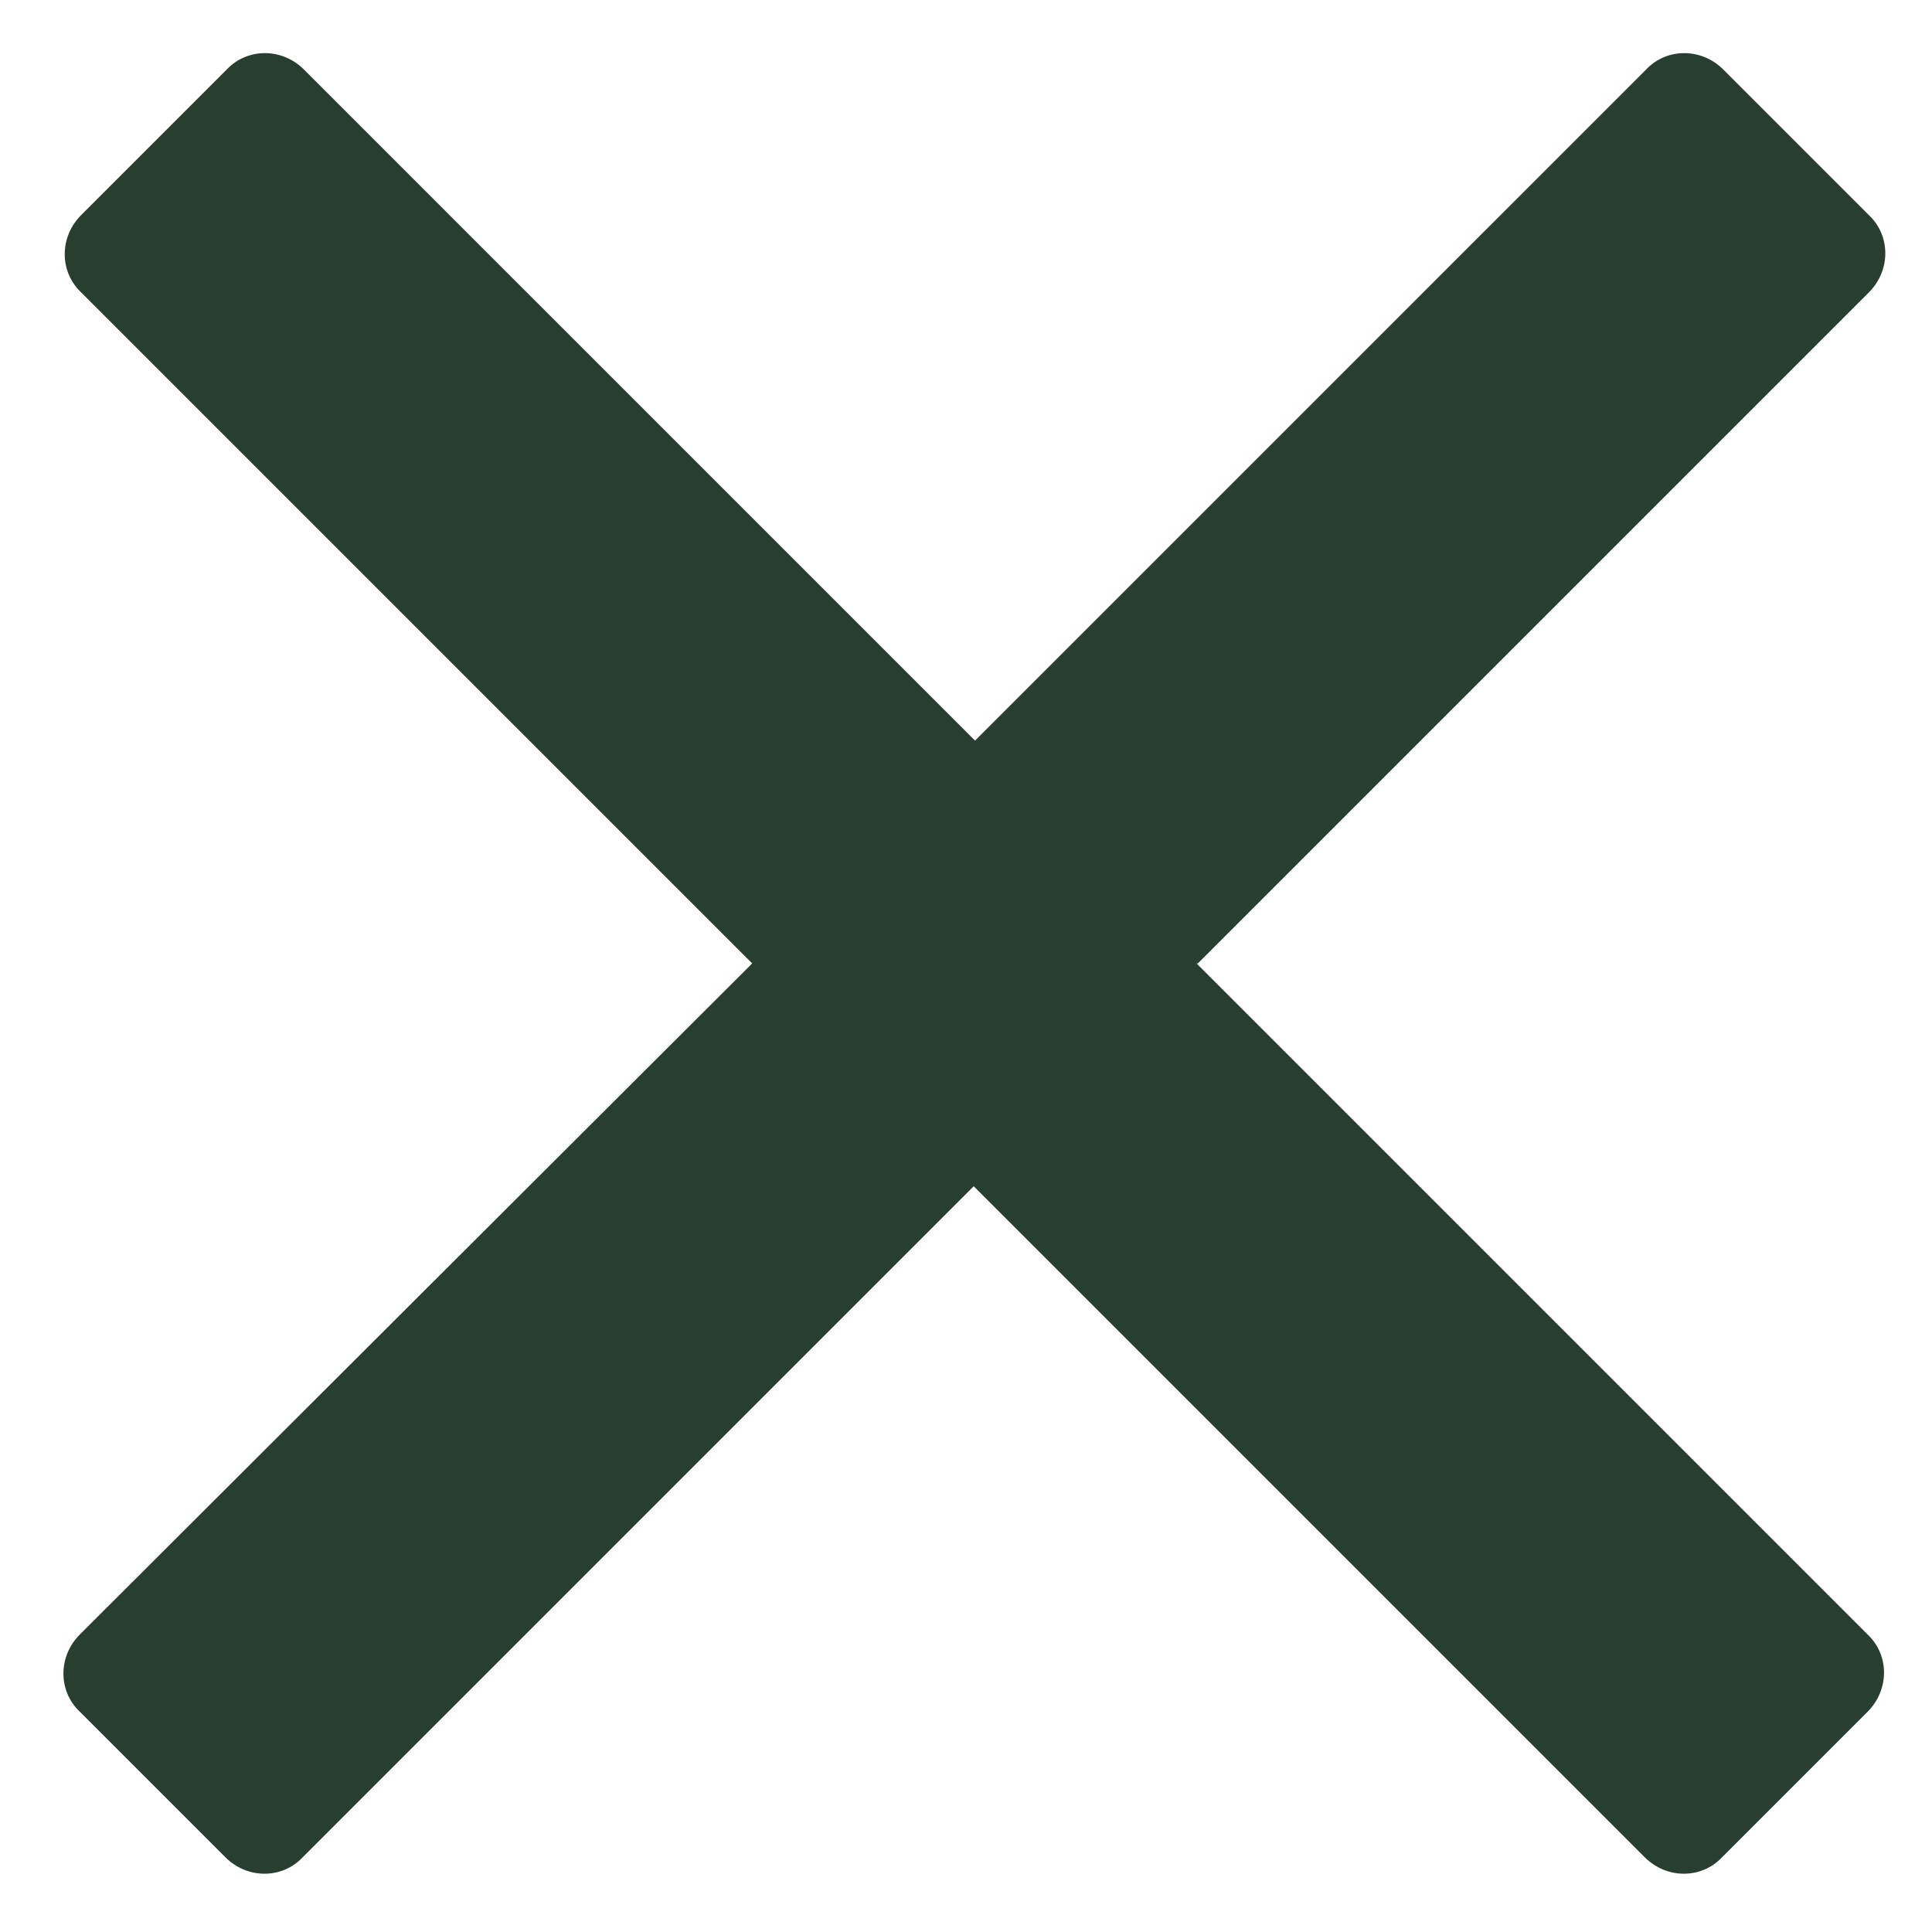
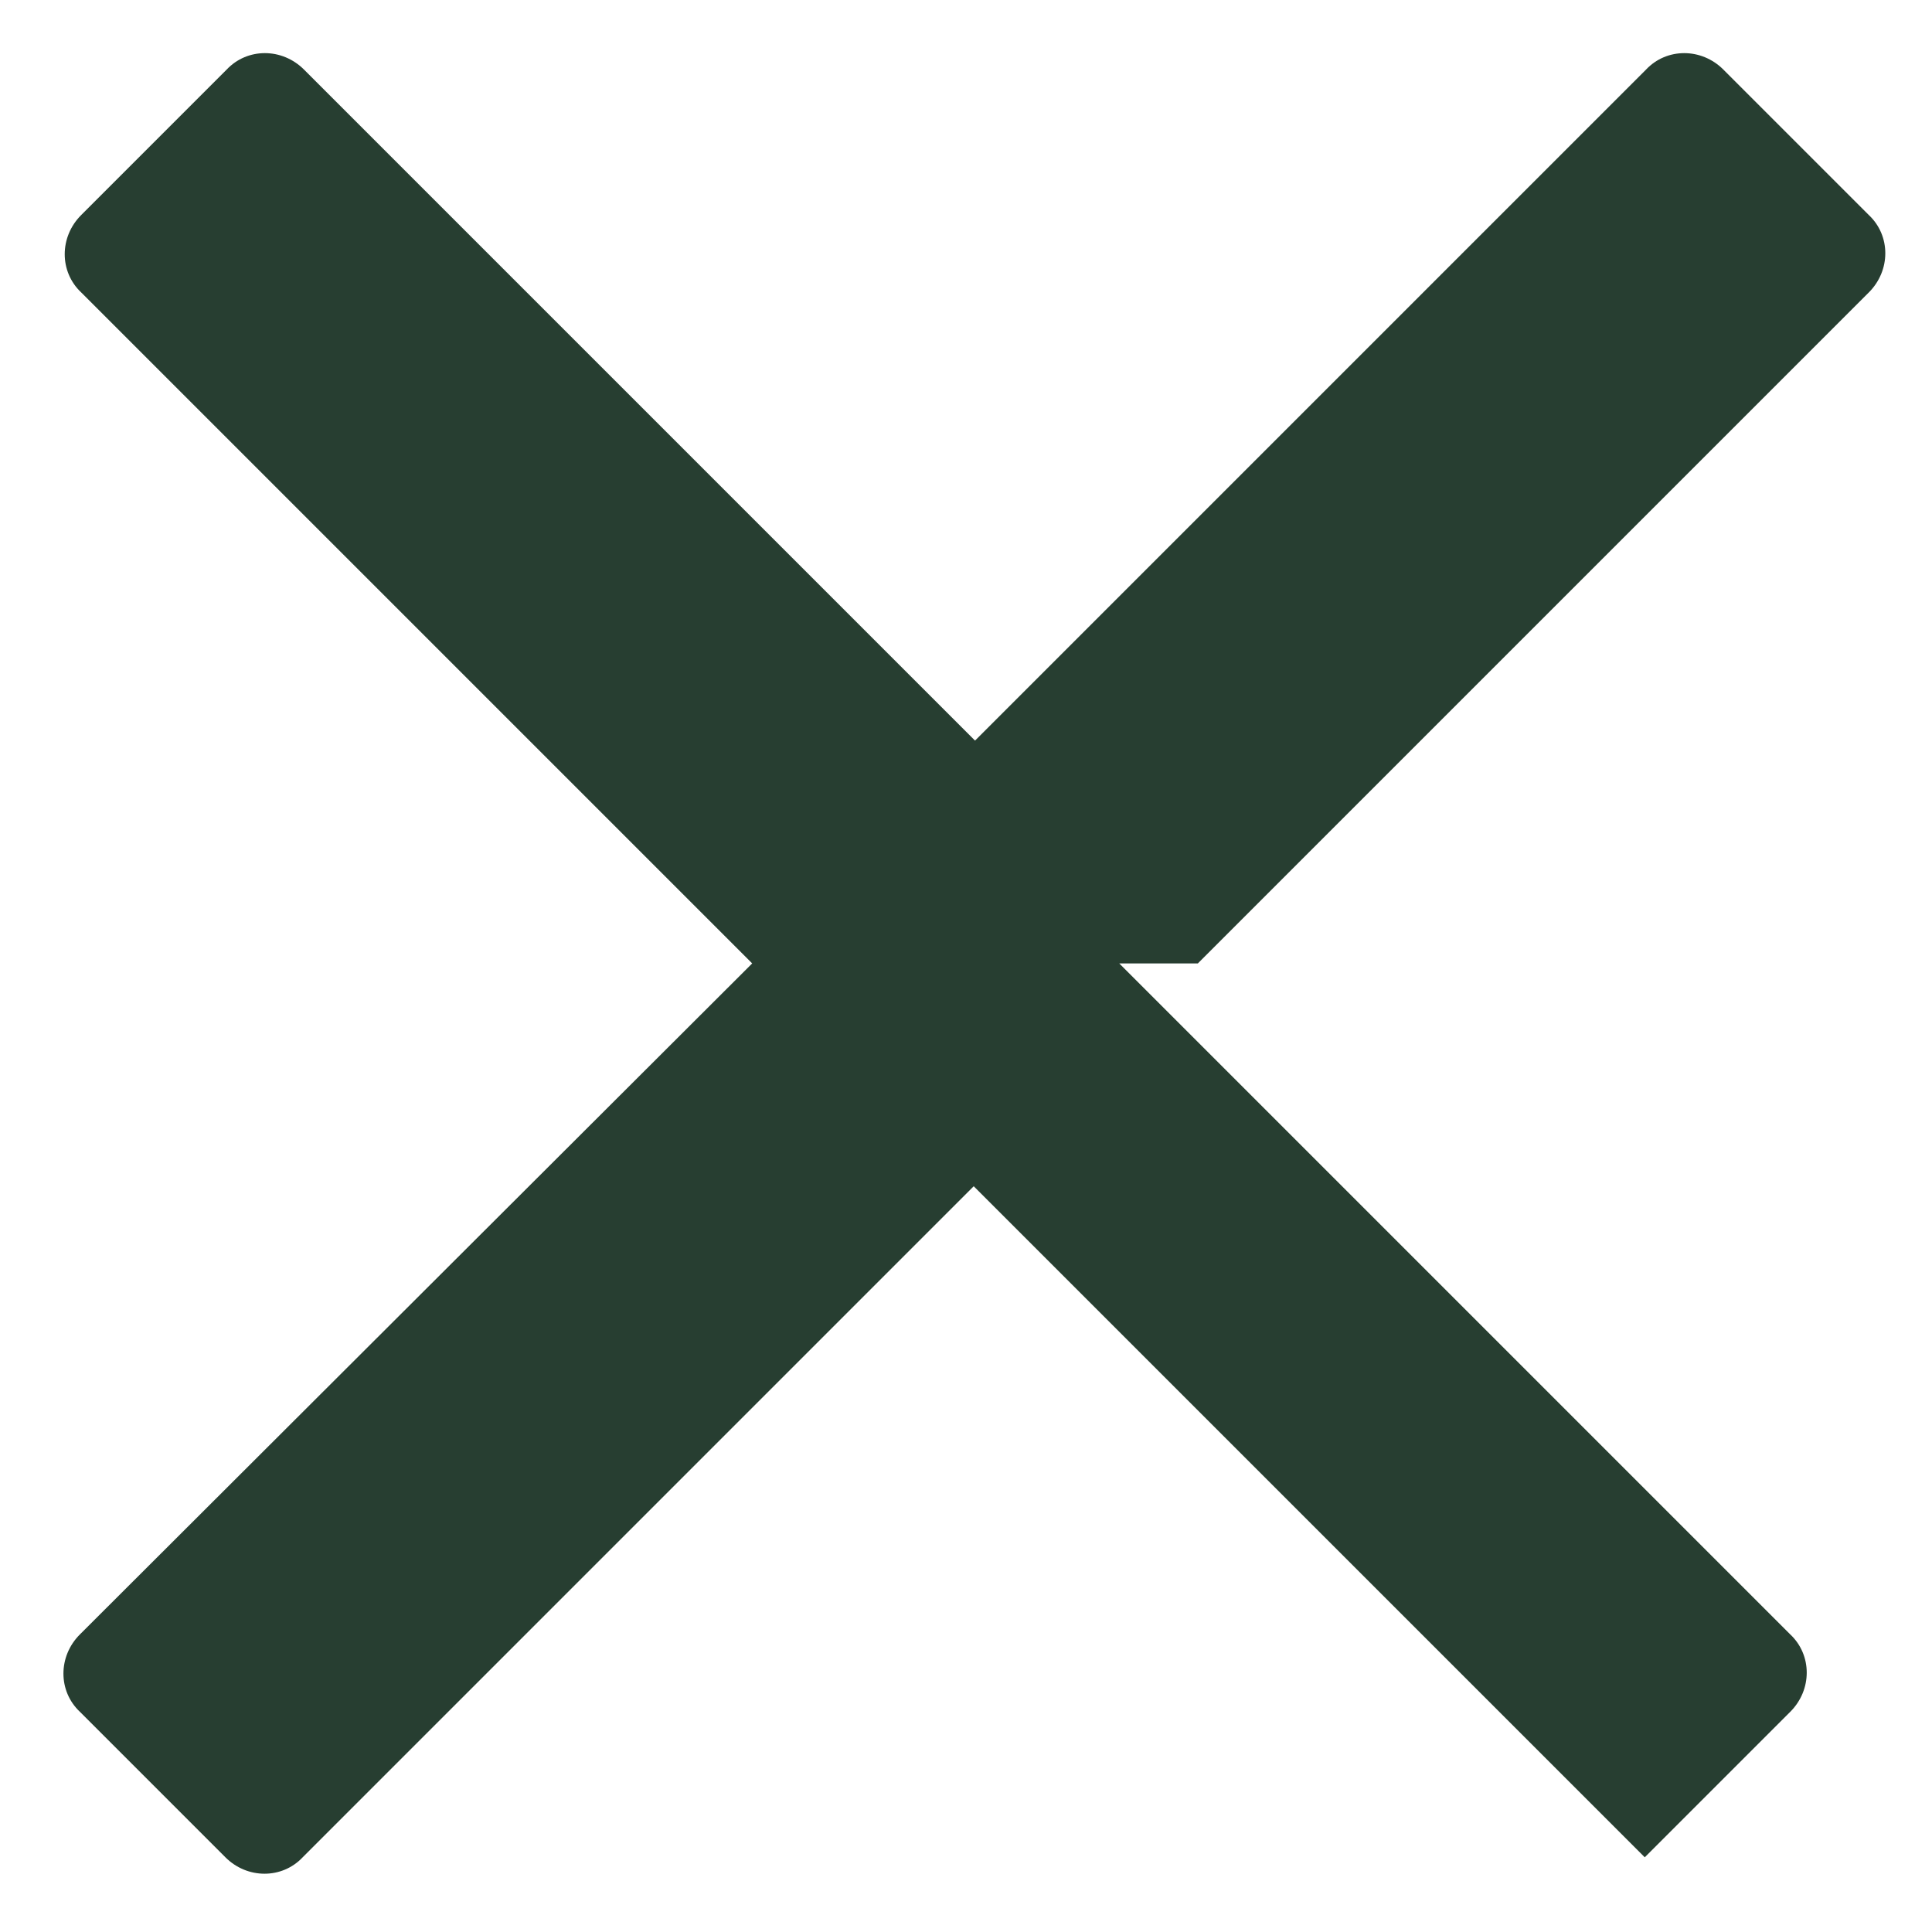
<svg xmlns="http://www.w3.org/2000/svg" id="Ebene_5" data-name="Ebene 5" version="1.1" viewBox="0 0 150 150">
  <defs>
    <style>
      .cls-1 {
        fill: #273e31;
        stroke-width: 0px;
      }
    </style>
  </defs>
-   <path class="cls-1" d="M93,74.8l52.1-52.1c1.7-1.7,1.7-4.4,0-6l-11.3-11.3c-1.7-1.7-4.4-1.7-6,0l-52.1,52.1L23.6,5.4c-1.7-1.7-4.4-1.7-6,0l-11.3,11.3c-1.7,1.7-1.7,4.4,0,6l52.1,52.1L6.2,126.9c-1.7,1.7-1.7,4.4,0,6l11.3,11.3c1.7,1.7,4.4,1.7,6,0l52.1-52.1,52.1,52.1c1.7,1.7,4.4,1.7,6,0l11.3-11.3c1.7-1.7,1.7-4.4,0-6l-52.1-52.1Z" />
+   <path class="cls-1" d="M93,74.8l52.1-52.1c1.7-1.7,1.7-4.4,0-6l-11.3-11.3c-1.7-1.7-4.4-1.7-6,0l-52.1,52.1L23.6,5.4c-1.7-1.7-4.4-1.7-6,0l-11.3,11.3c-1.7,1.7-1.7,4.4,0,6l52.1,52.1L6.2,126.9c-1.7,1.7-1.7,4.4,0,6l11.3,11.3c1.7,1.7,4.4,1.7,6,0l52.1-52.1,52.1,52.1l11.3-11.3c1.7-1.7,1.7-4.4,0-6l-52.1-52.1Z" />
</svg>